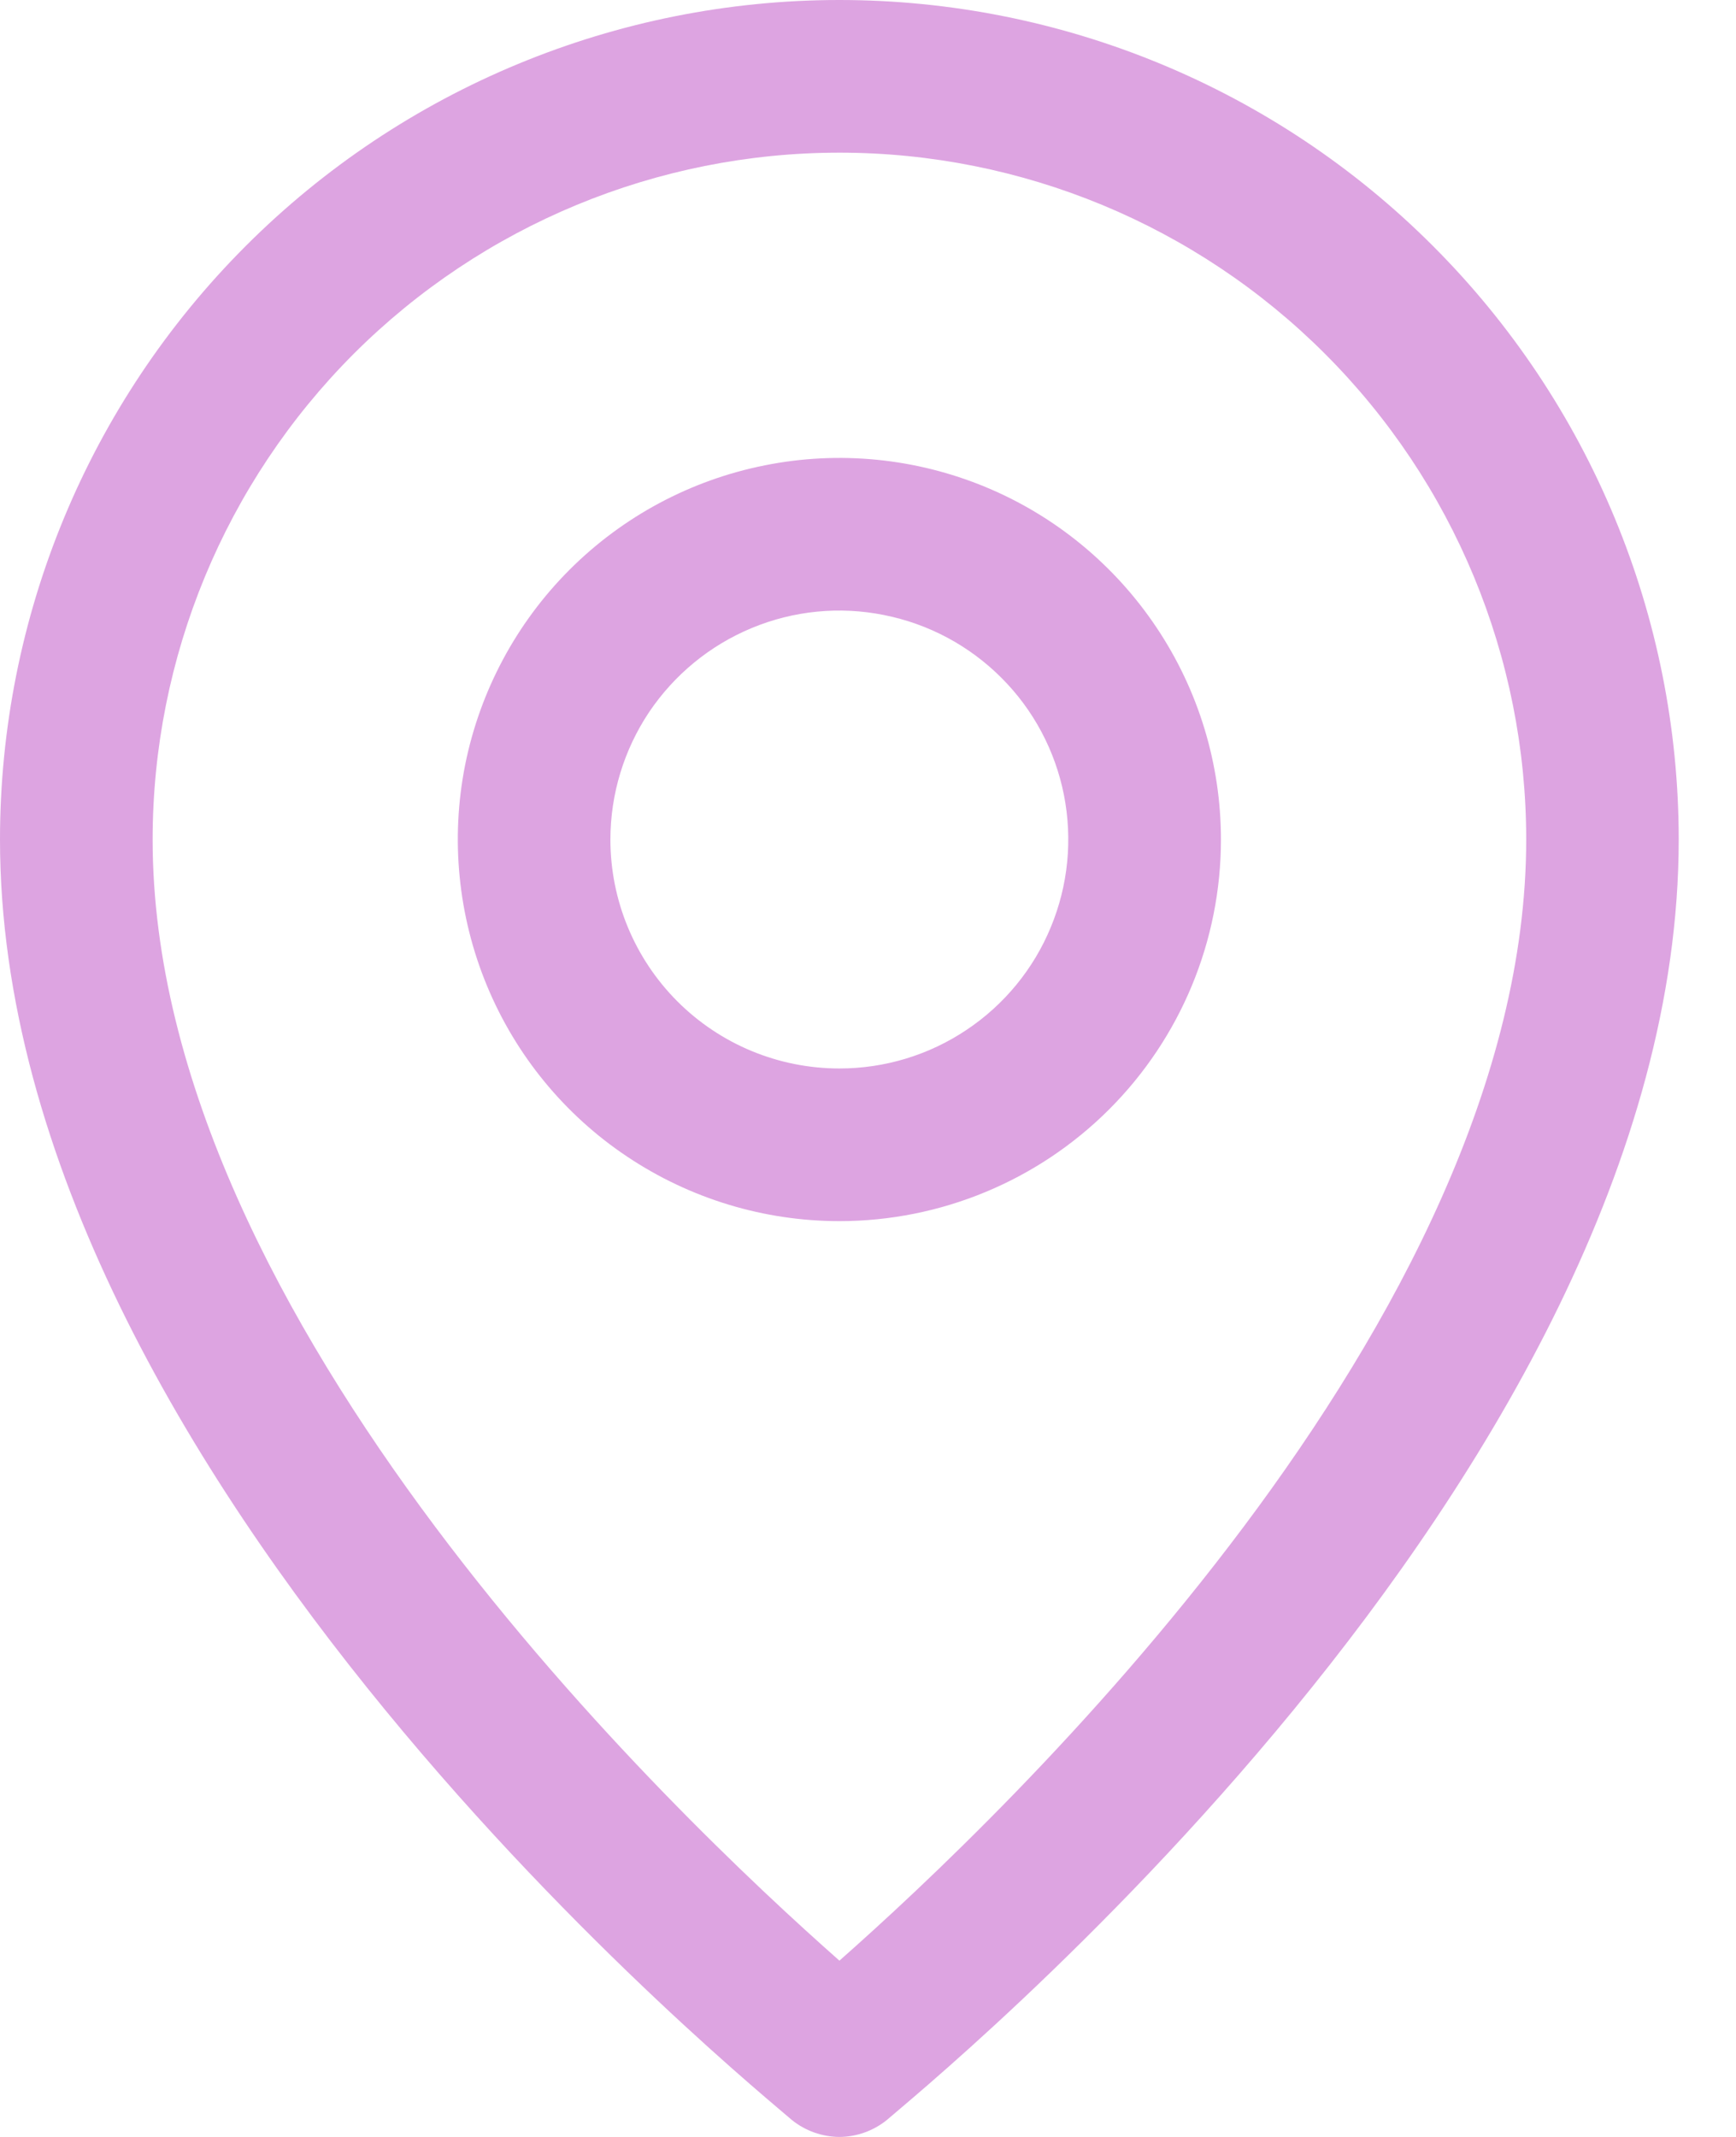
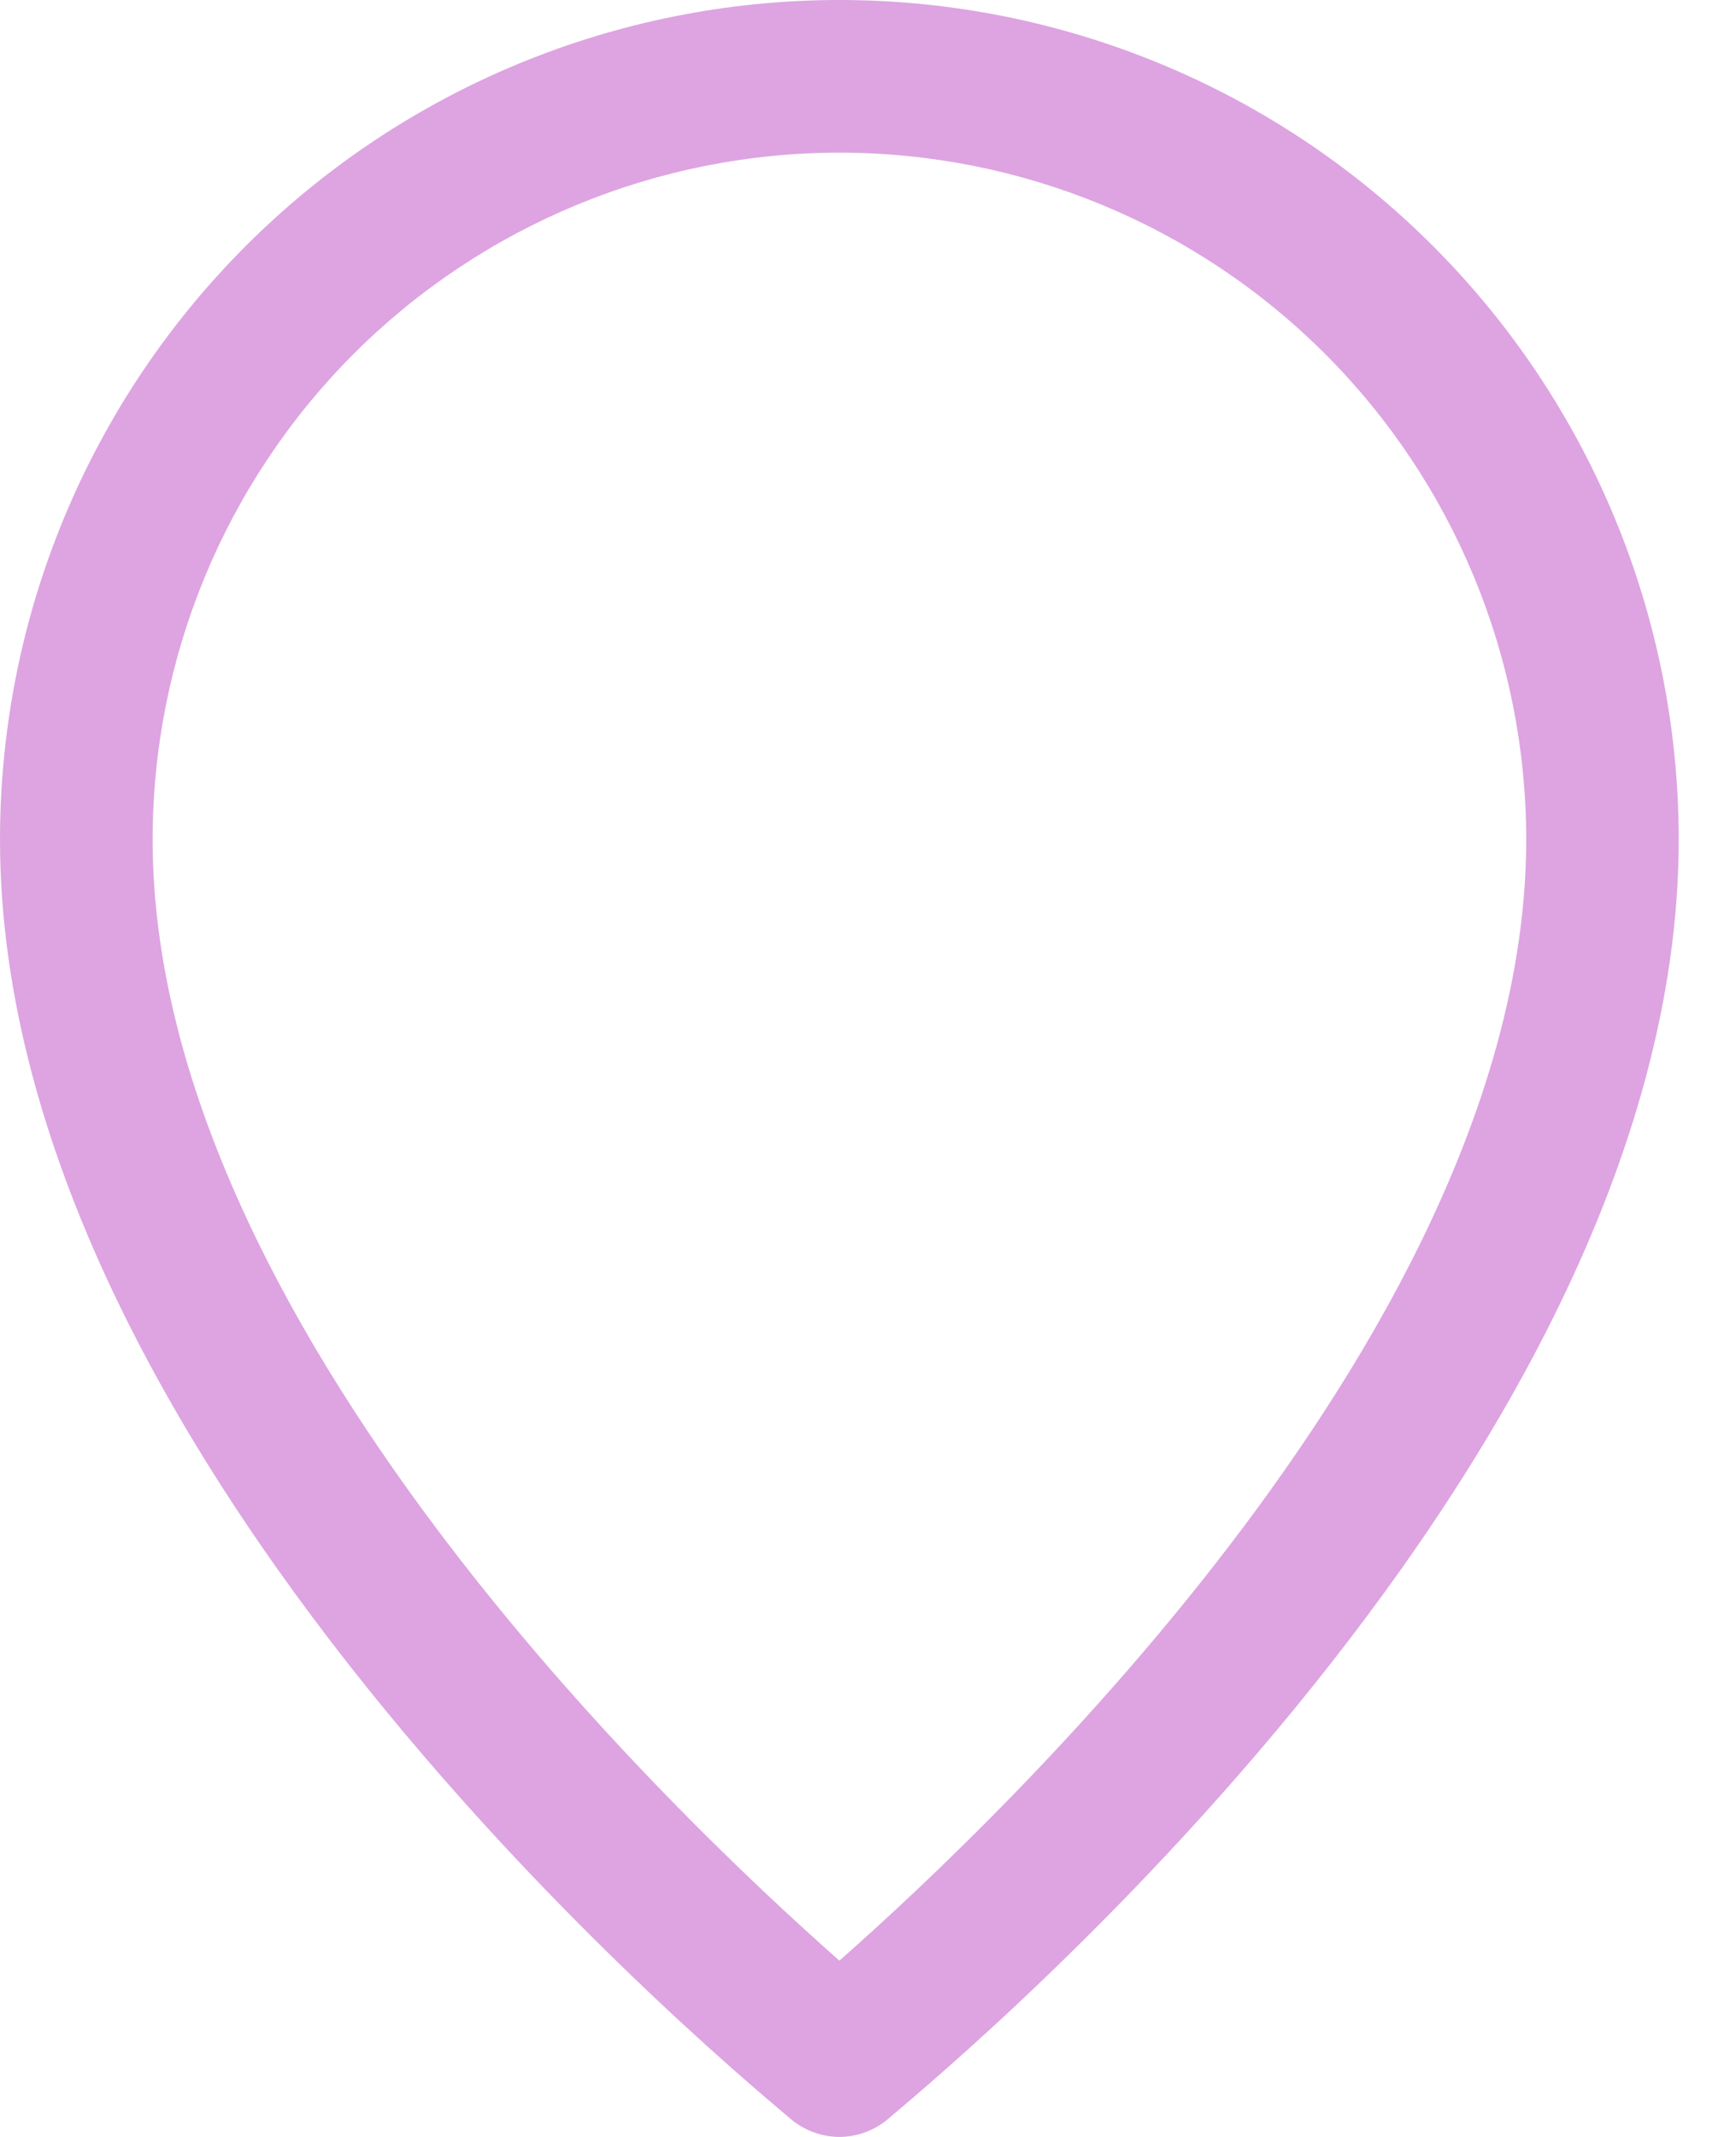
<svg xmlns="http://www.w3.org/2000/svg" width="13" height="16" viewBox="0 0 13 16" fill="none">
  <path d="M6.286 16C6.415 15.999 6.539 15.955 6.64 15.874C6.857 15.68 12.571 11.074 12.571 6.286C12.571 4.619 11.909 3.02 10.73 1.841C9.552 0.662 7.953 0 6.286 0C4.619 0 3.02 0.662 1.841 1.841C0.662 3.02 0 4.619 0 6.286C0 11.074 5.714 15.68 5.931 15.874C6.032 15.955 6.157 15.999 6.286 16ZM1.143 6.286C1.143 4.922 1.685 3.614 2.649 2.649C3.614 1.685 4.922 1.143 6.286 1.143C7.65 1.143 8.958 1.685 9.922 2.649C10.887 3.614 11.429 4.922 11.429 6.286C11.429 9.886 7.503 13.606 6.286 14.68C5.069 13.606 1.143 9.886 1.143 6.286Z" fill="#DDA4E1" />
-   <path d="M9.143 6.286C9.143 5.721 8.975 5.168 8.661 4.699C8.347 4.229 7.901 3.862 7.379 3.646C6.857 3.43 6.282 3.373 5.728 3.484C5.174 3.594 4.665 3.866 4.265 4.266C3.866 4.665 3.594 5.174 3.483 5.728C3.373 6.283 3.43 6.857 3.646 7.379C3.862 7.901 4.228 8.348 4.698 8.661C5.168 8.975 5.721 9.143 6.286 9.143C7.043 9.143 7.77 8.842 8.306 8.306C8.842 7.77 9.143 7.044 9.143 6.286ZM4.571 6.286C4.571 5.947 4.672 5.615 4.86 5.333C5.049 5.052 5.316 4.832 5.63 4.702C5.943 4.572 6.288 4.538 6.62 4.605C6.953 4.671 7.258 4.834 7.498 5.074C7.738 5.313 7.901 5.619 7.967 5.951C8.033 6.284 7.999 6.629 7.869 6.942C7.74 7.255 7.52 7.523 7.238 7.711C6.956 7.9 6.625 8 6.286 8C5.831 8 5.395 7.82 5.073 7.498C4.752 7.177 4.571 6.741 4.571 6.286Z" fill="#DDA4E1" />
</svg>